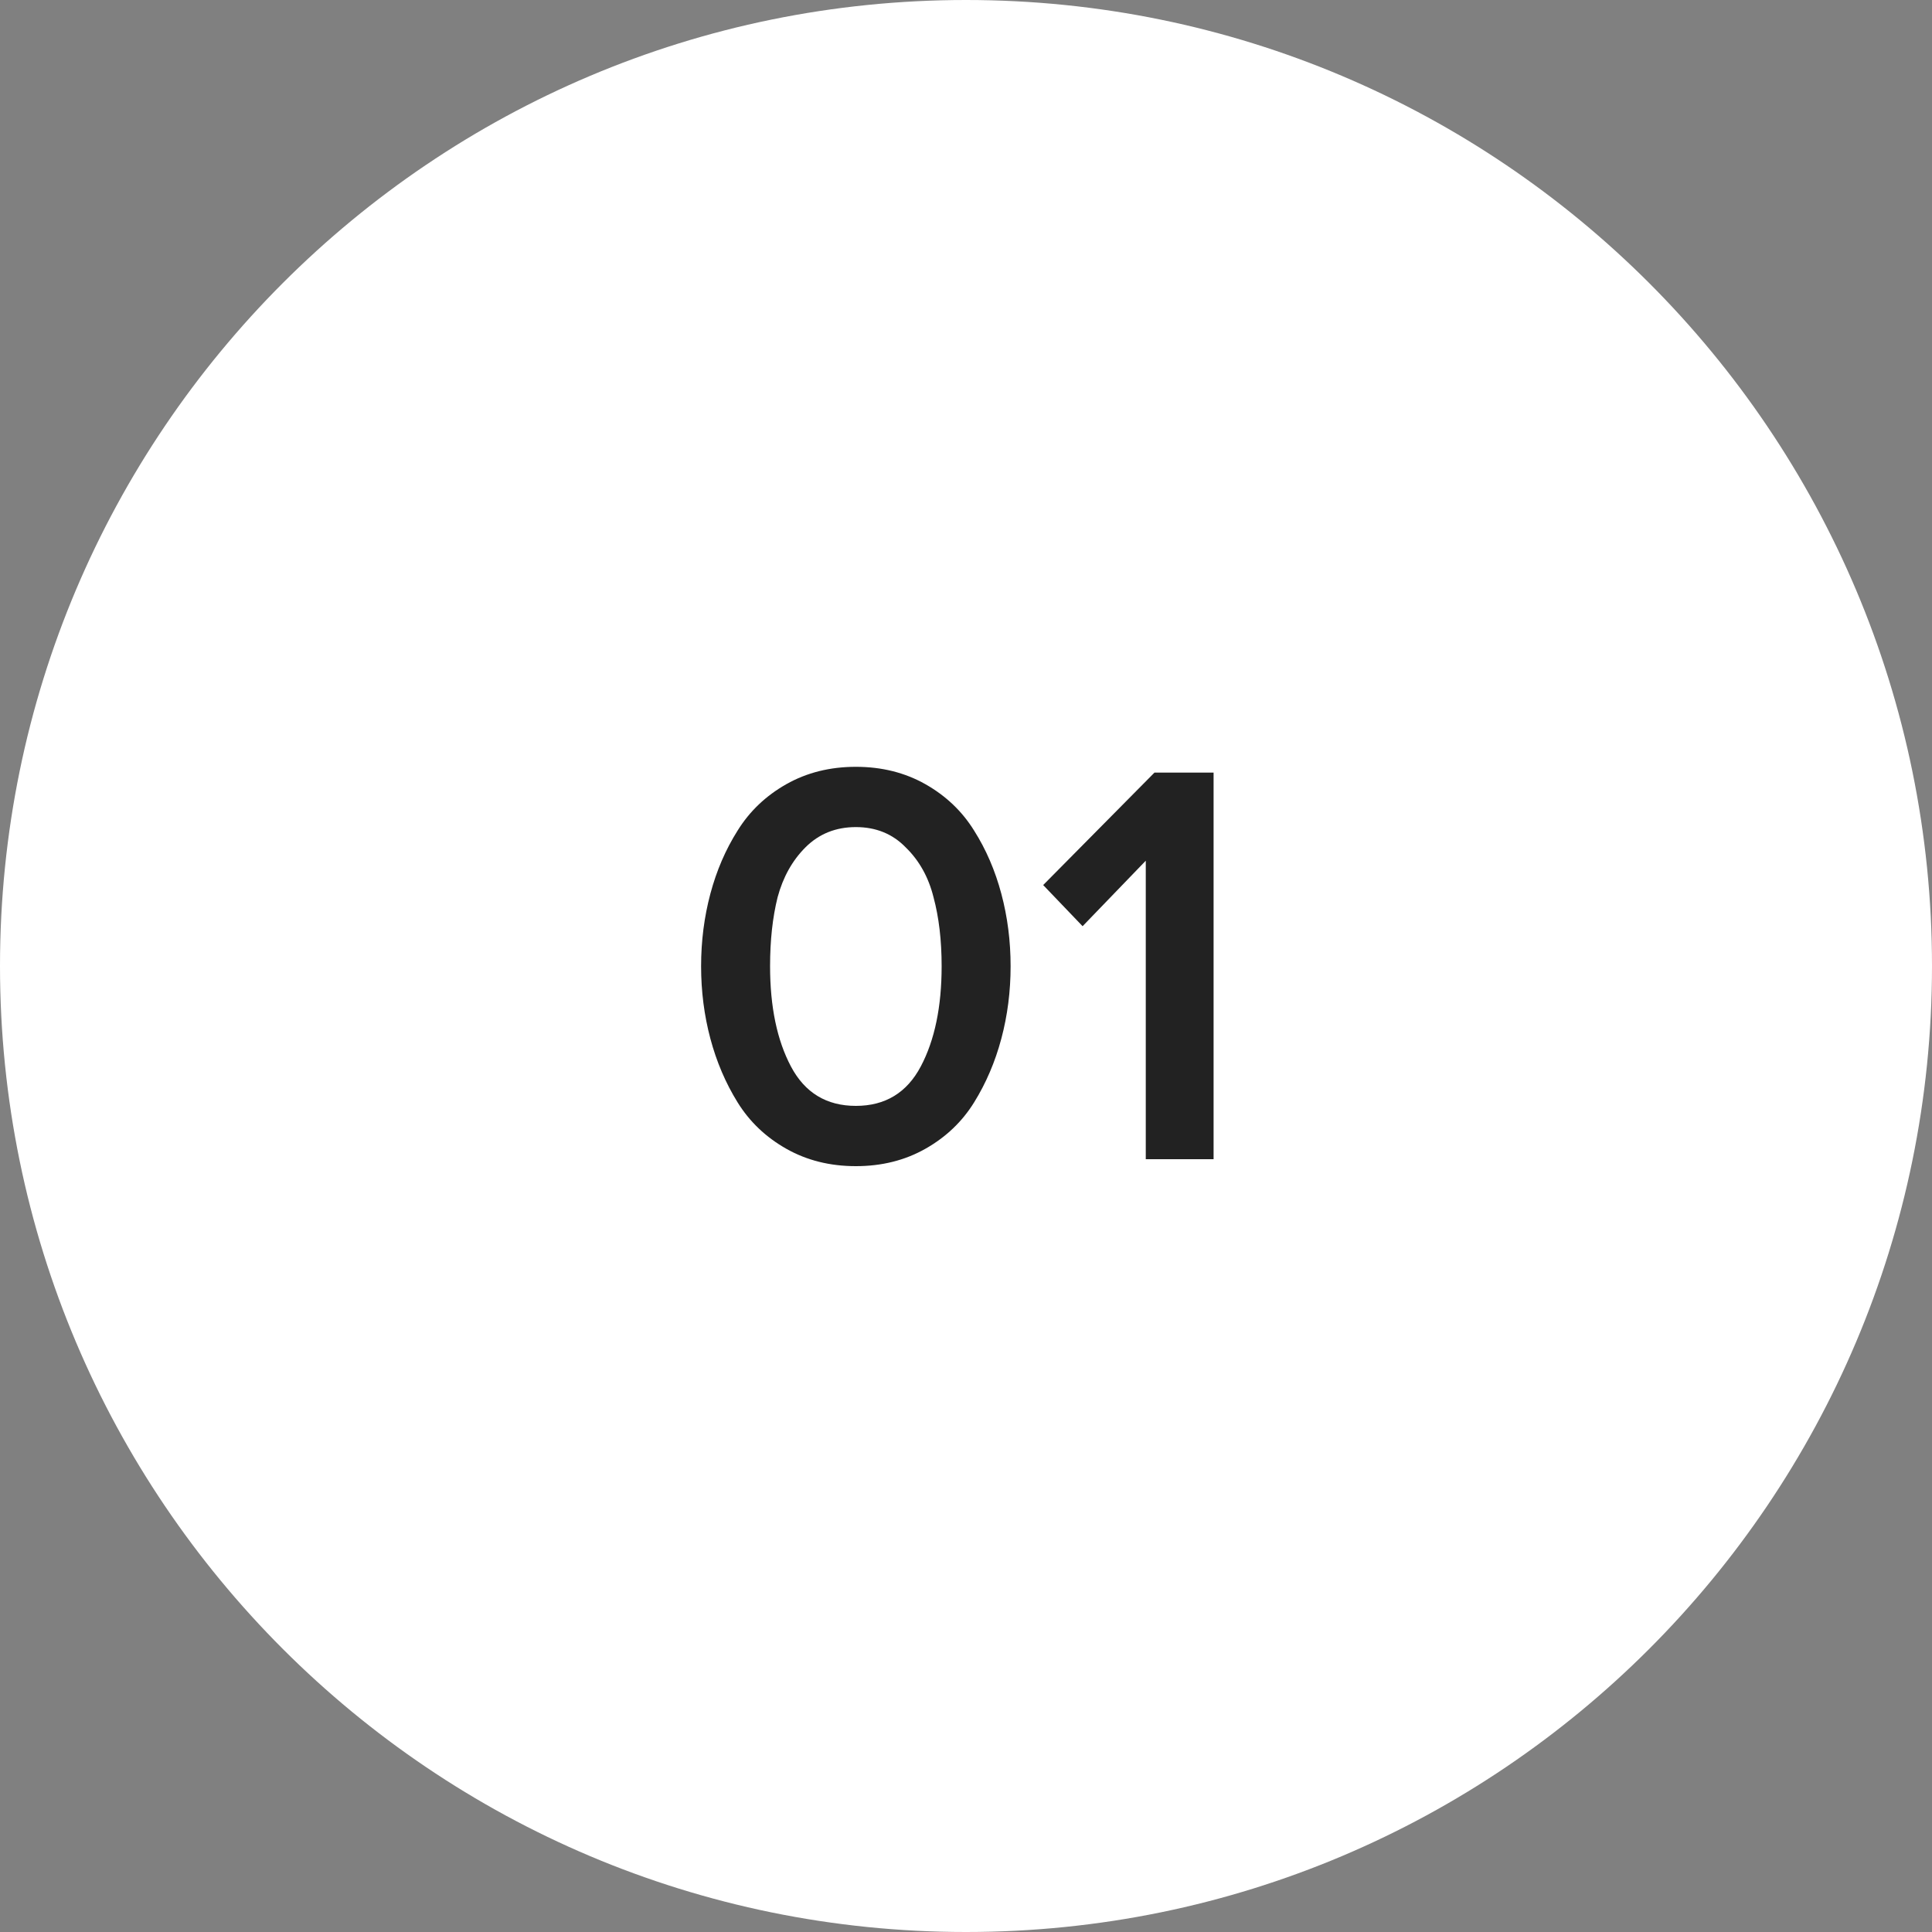
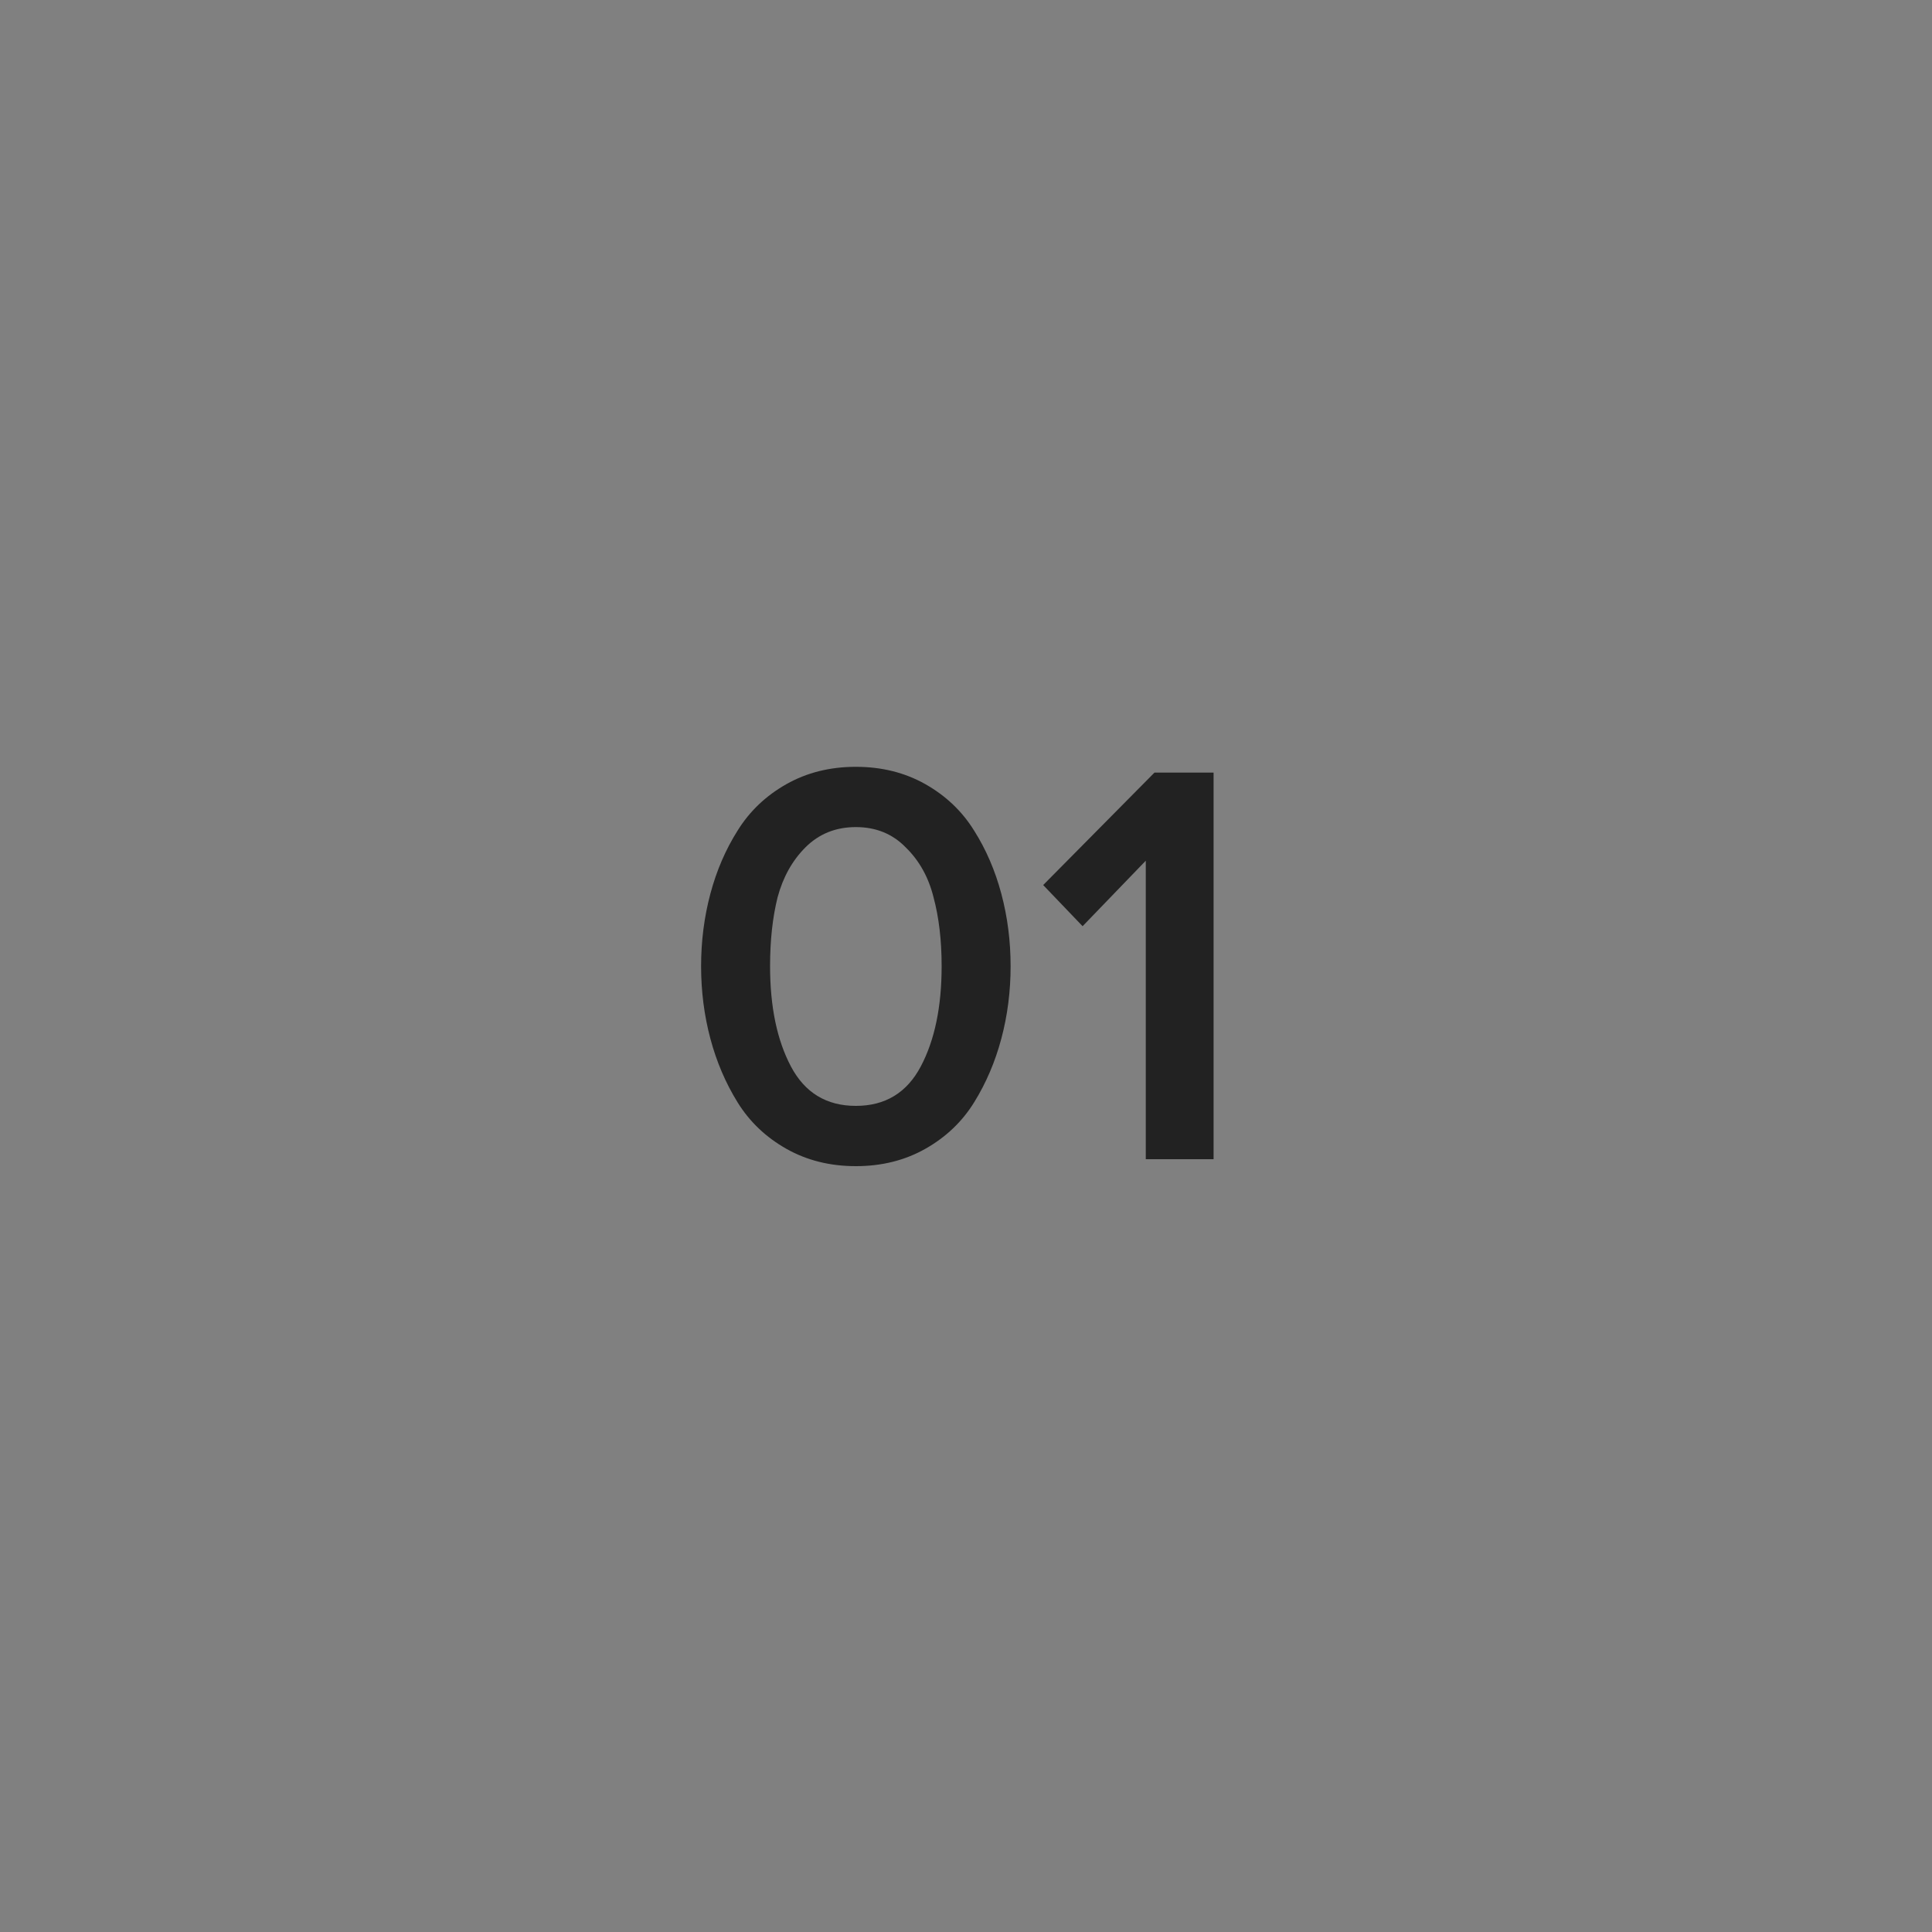
<svg xmlns="http://www.w3.org/2000/svg" width="240" height="240" fill="none">
  <rect width="100%" height="100%" fill="#808080" stroke="none" />
-   <path d="M120 240c66.274 0 120-53.726 120-120S186.274 0 120 0 0 53.726 0 120s53.726 120 120 120z" fill="#fff" />
  <path d="M114.957 142.704c-2.544 1.44-5.424 2.16-8.64 2.16s-6.096-.72-8.64-2.16c-2.544-1.44-4.56-3.36-6.048-5.76-1.488-2.4-2.616-5.04-3.384-7.92-.768-2.88-1.152-5.88-1.152-9s.384-6.12 1.152-9c.768-2.88 1.896-5.496 3.384-7.848 1.488-2.4 3.504-4.32 6.048-5.76 2.544-1.44 5.424-2.16 8.64-2.16s6.096.72 8.64 2.16c2.544 1.44 4.56 3.36 6.048 5.76 1.488 2.352 2.616 4.968 3.384 7.848.768 2.88 1.152 5.88 1.152 9s-.384 6.12-1.152 9c-.768 2.88-1.896 5.52-3.384 7.92-1.488 2.4-3.504 4.32-6.048 5.76zM98.253 132.48c1.728 3.264 4.416 4.896 8.064 4.896 3.648 0 6.336-1.632 8.064-4.896 1.728-3.264 2.592-7.416 2.592-12.456 0-3.216-.336-6.072-1.008-8.568-.624-2.496-1.776-4.56-3.456-6.192-1.632-1.68-3.696-2.52-6.192-2.52s-4.584.84-6.264 2.52c-1.632 1.632-2.784 3.696-3.456 6.192-.624 2.496-.936 5.352-.936 8.568 0 5.04.864 9.192 2.592 12.456zM150.756 144h-8.424v-37.08l-7.848 8.136-4.896-5.112 13.824-13.968h7.344V144z" fill="#222" />
</svg>